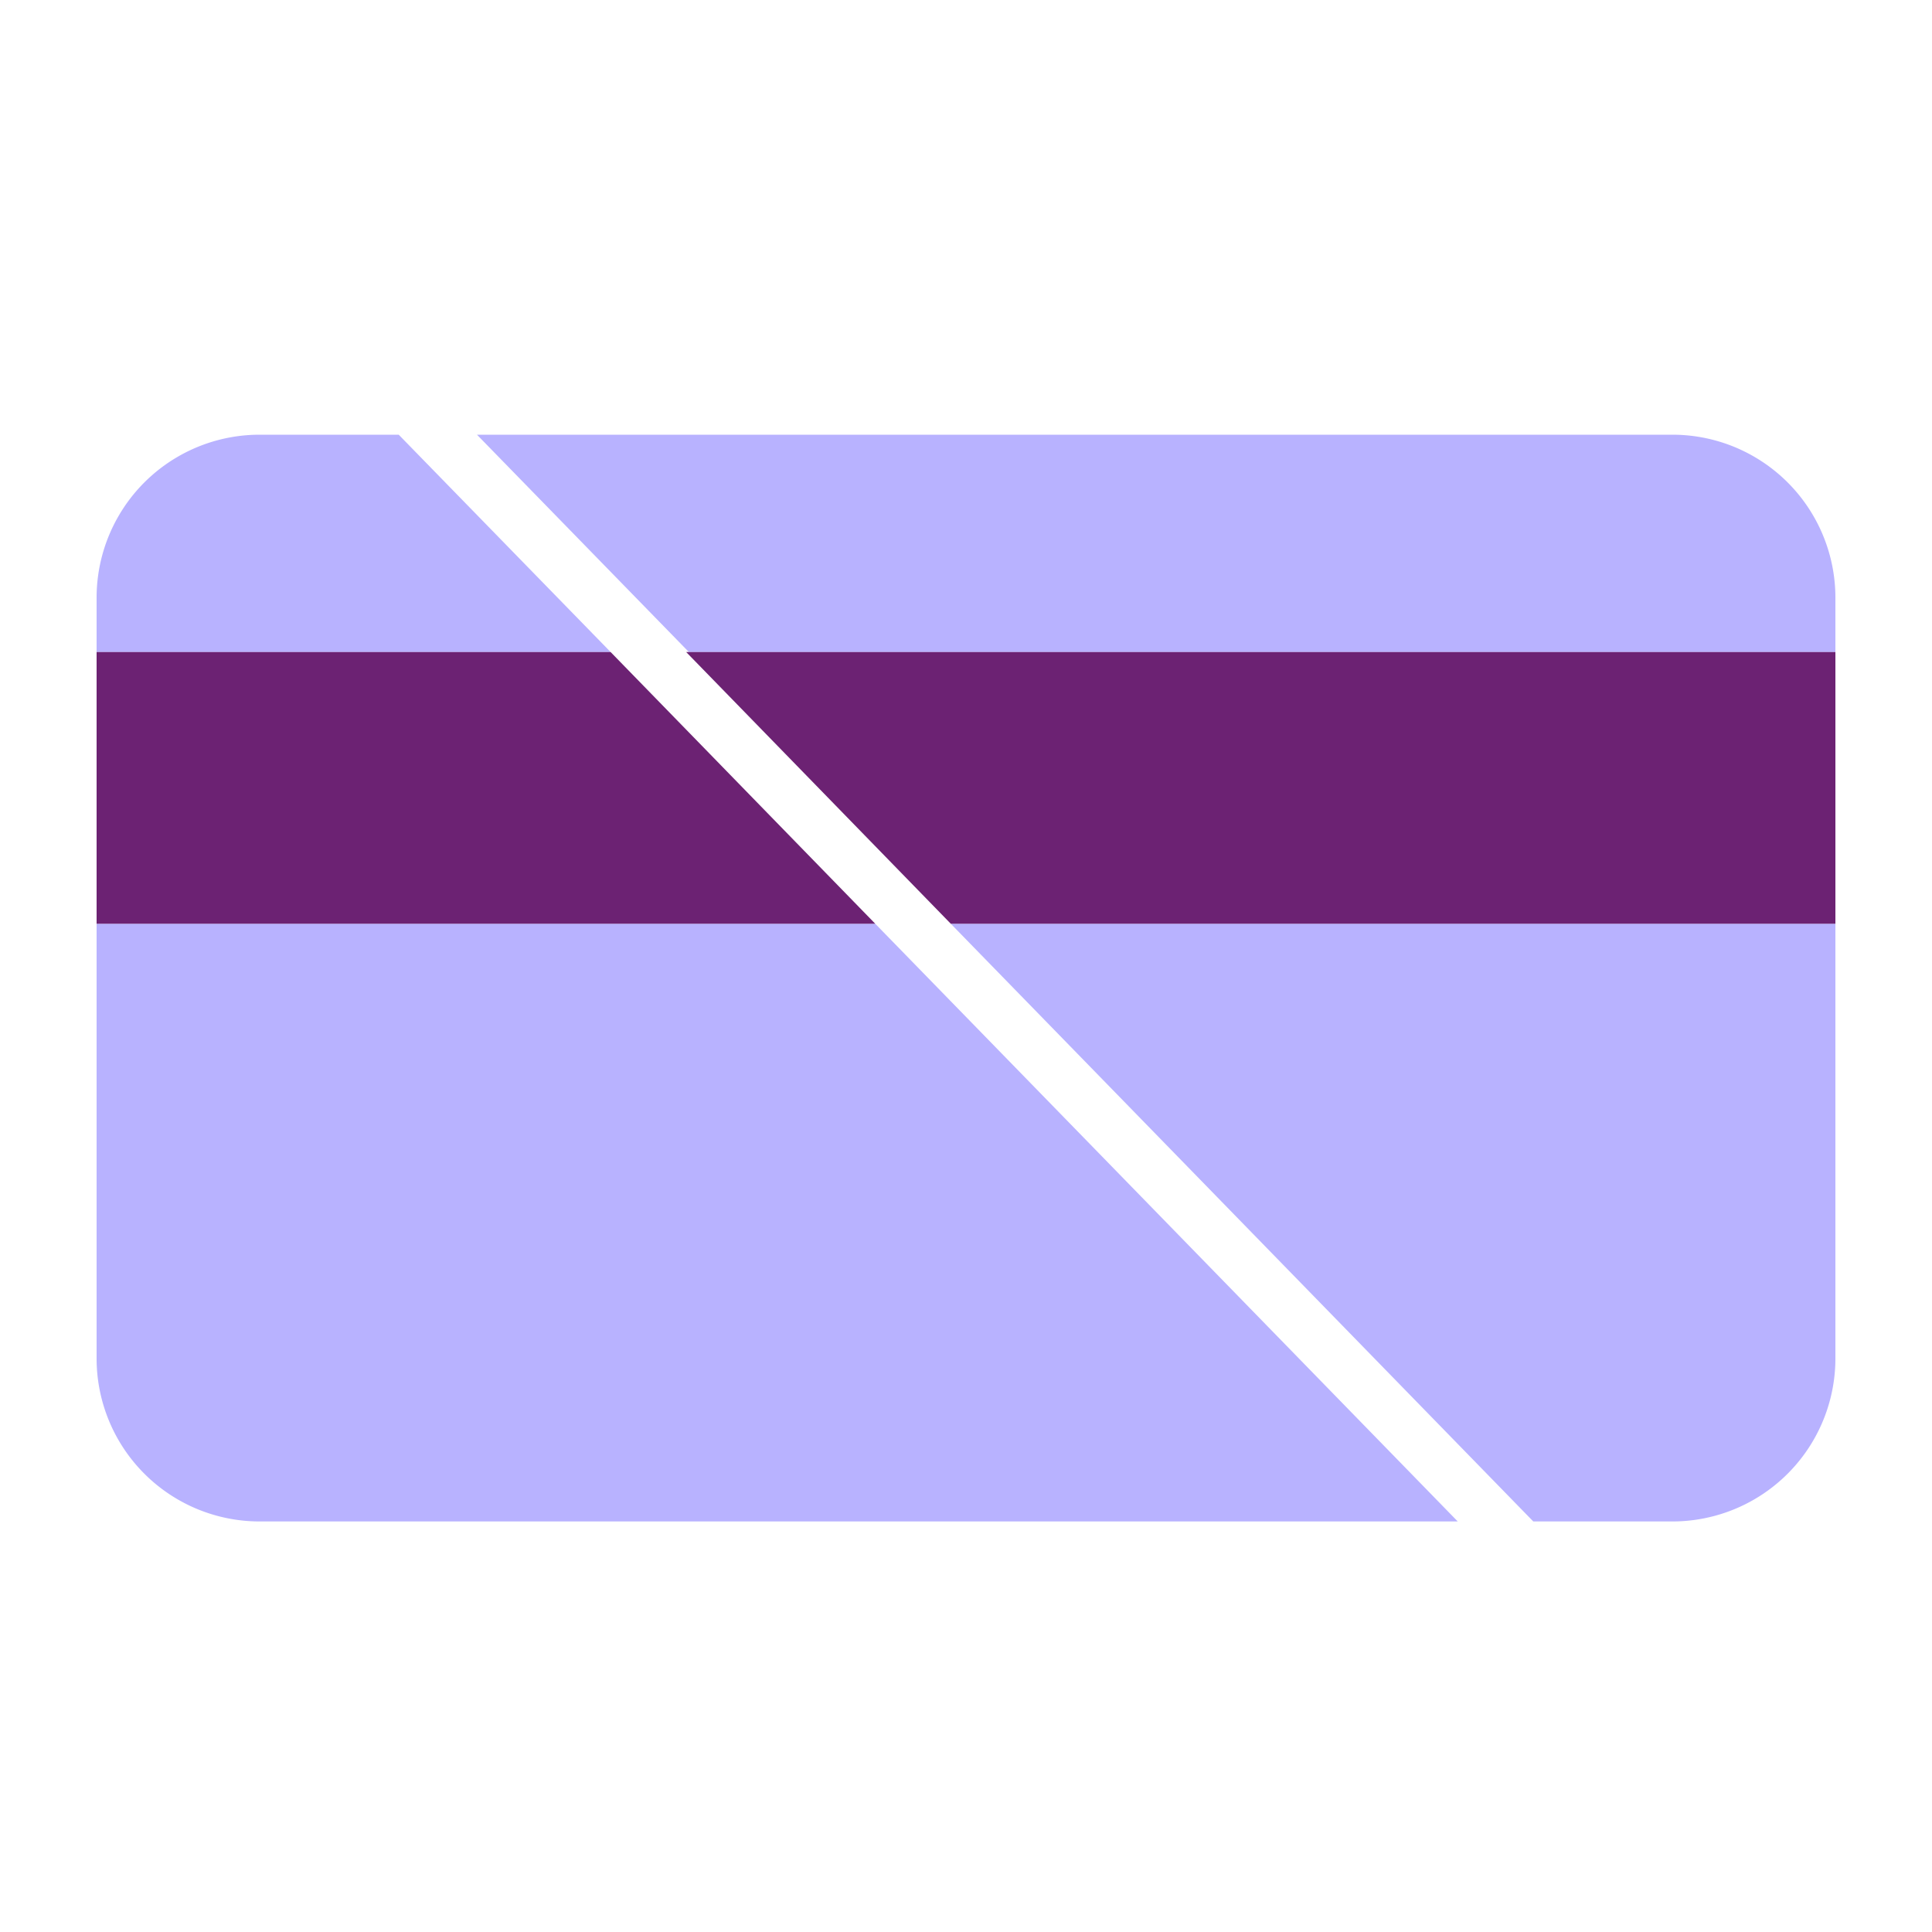
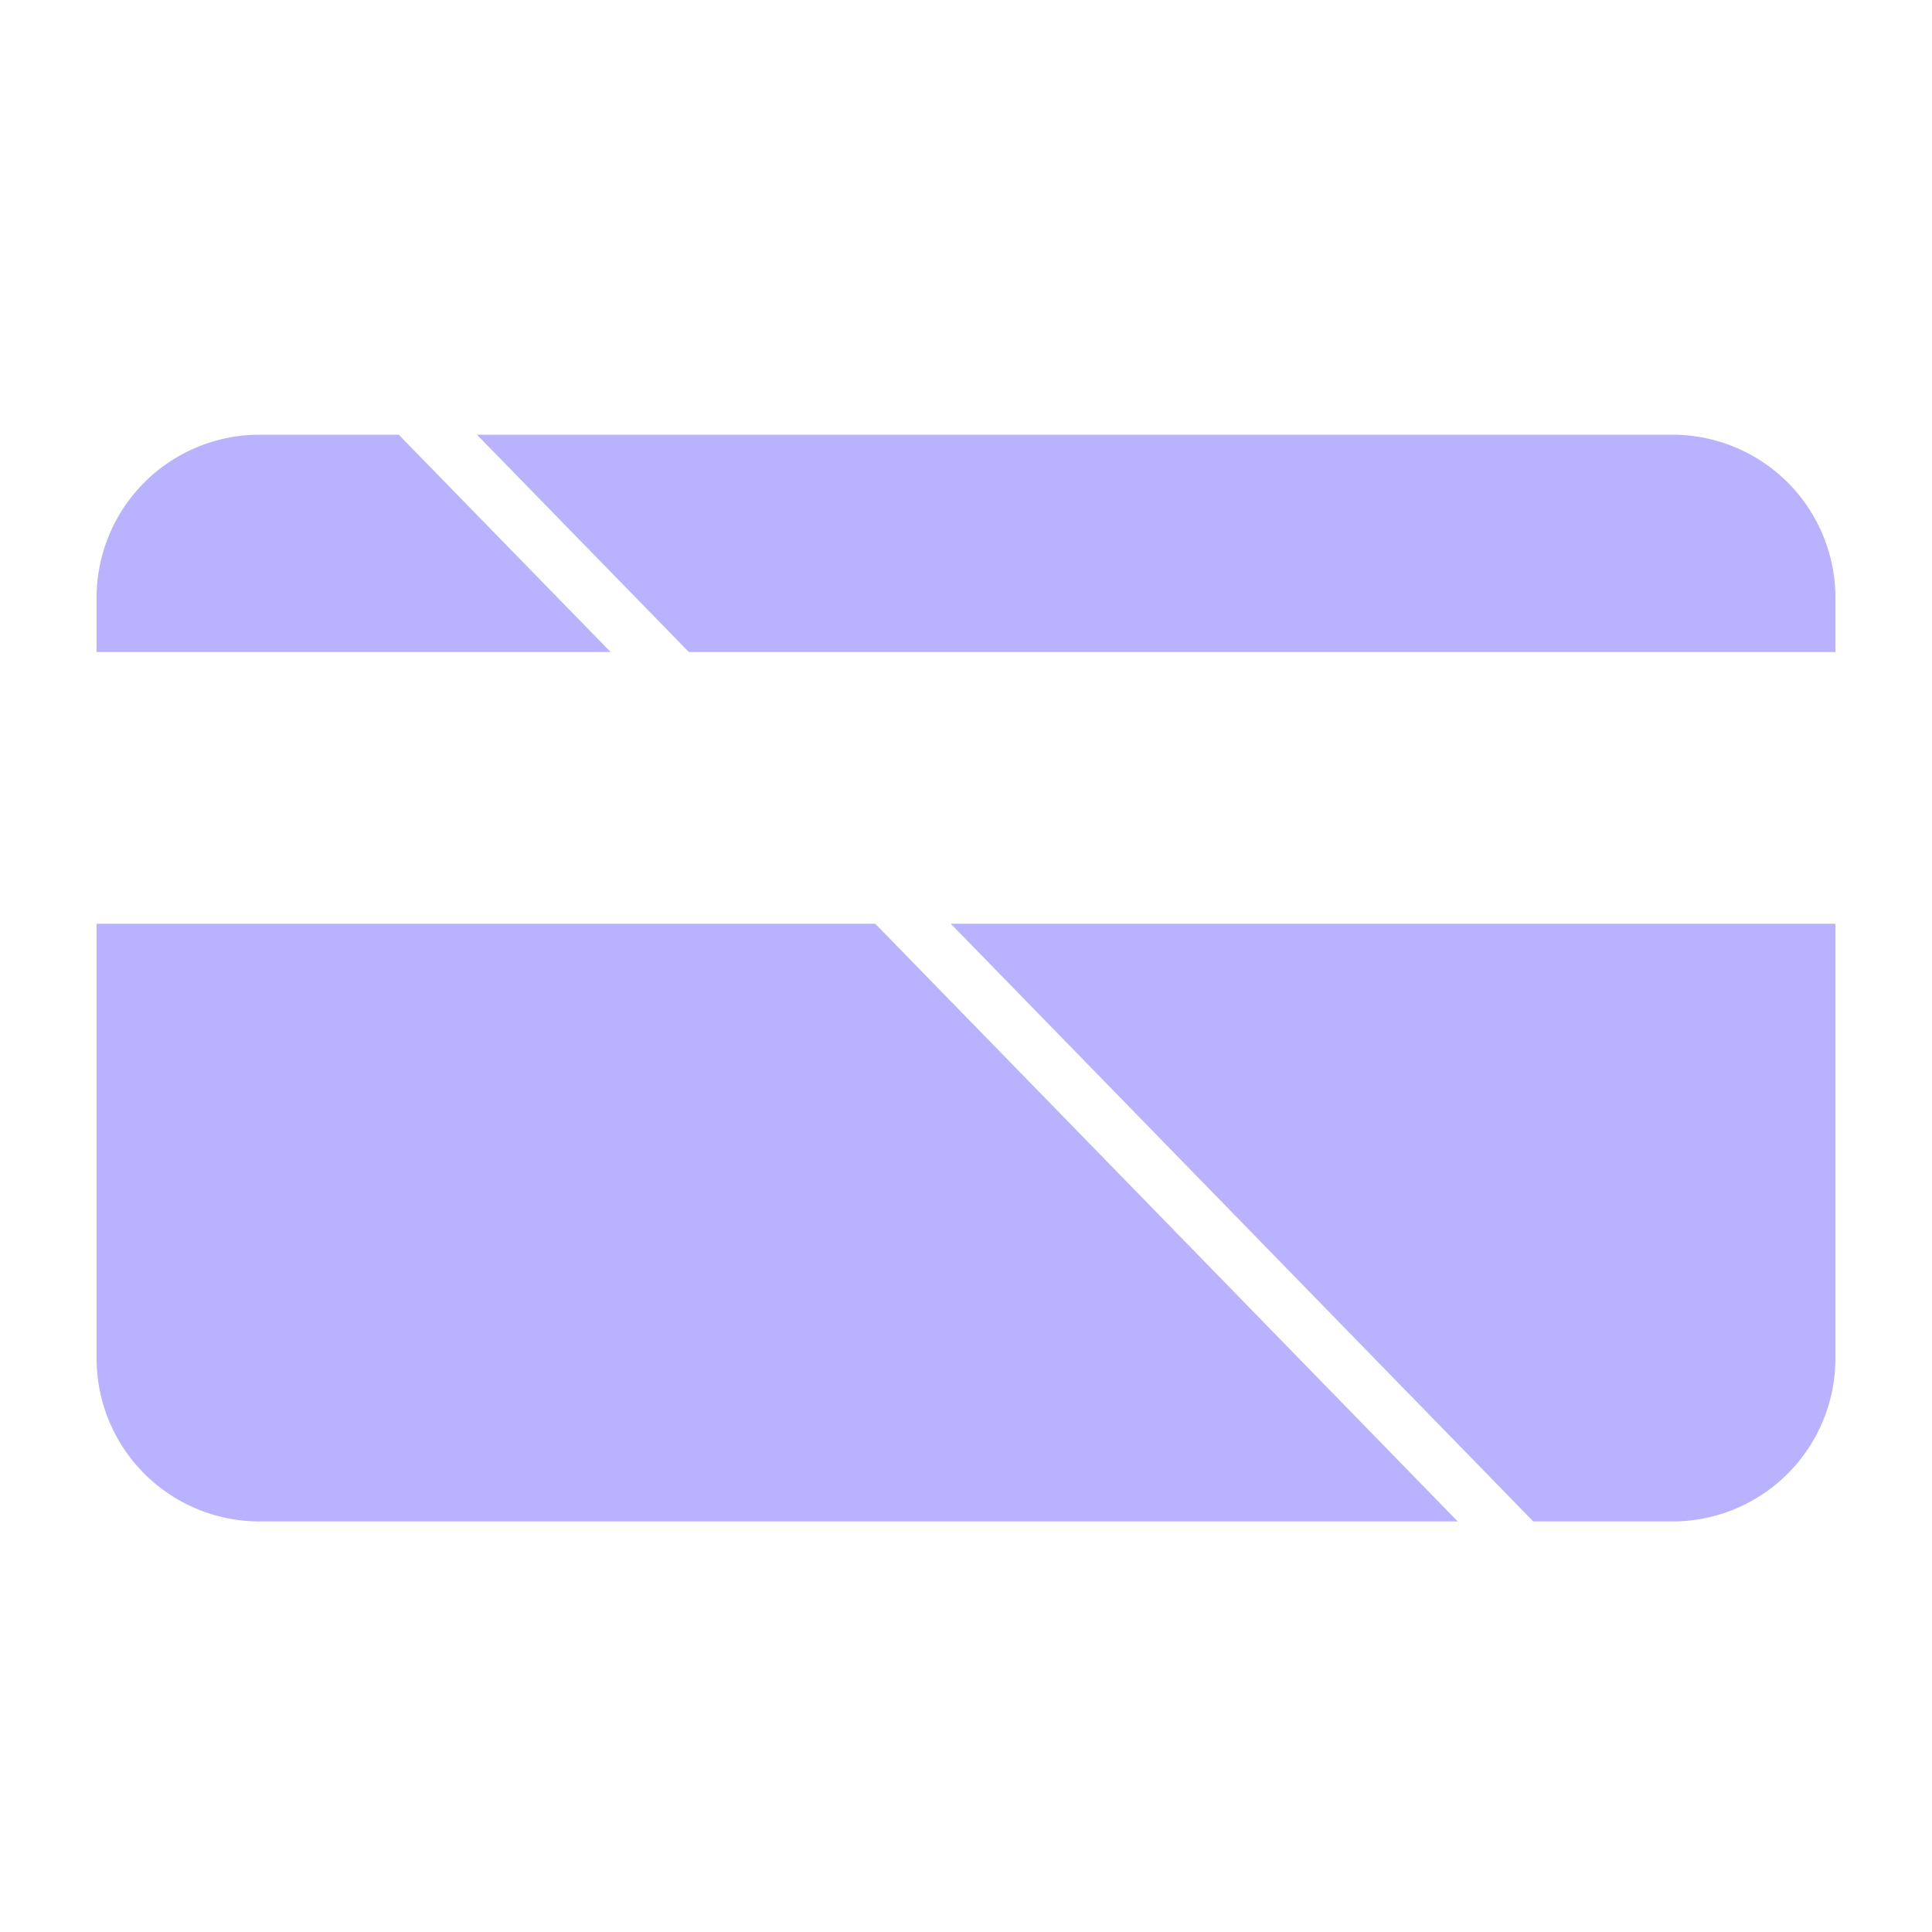
<svg xmlns="http://www.w3.org/2000/svg" fill="none" viewBox="0 0 80 80">
  <path fill="#B8B2FF" d="M69.25 18h-49.5l8.775 9H76v-2.25A6.75 6.75 0 0 0 69.25 18zM16.51 18h-5.76A6.75 6.75 0 0 0 4 24.75V27h21.285l-8.775-9zM63.49 63h5.76A6.75 6.75 0 0 0 76 56.25v-18H39.37L63.49 63zM4 38.25v18A6.75 6.75 0 0 0 10.75 63h49.612l-24.12-24.75H4z" />
-   <path fill="#6C2273" d="M25.285 27H4v11.25h32.242L25.285 27zM39.37 38.25H76V27H28.413L39.37 38.25z" />
</svg>